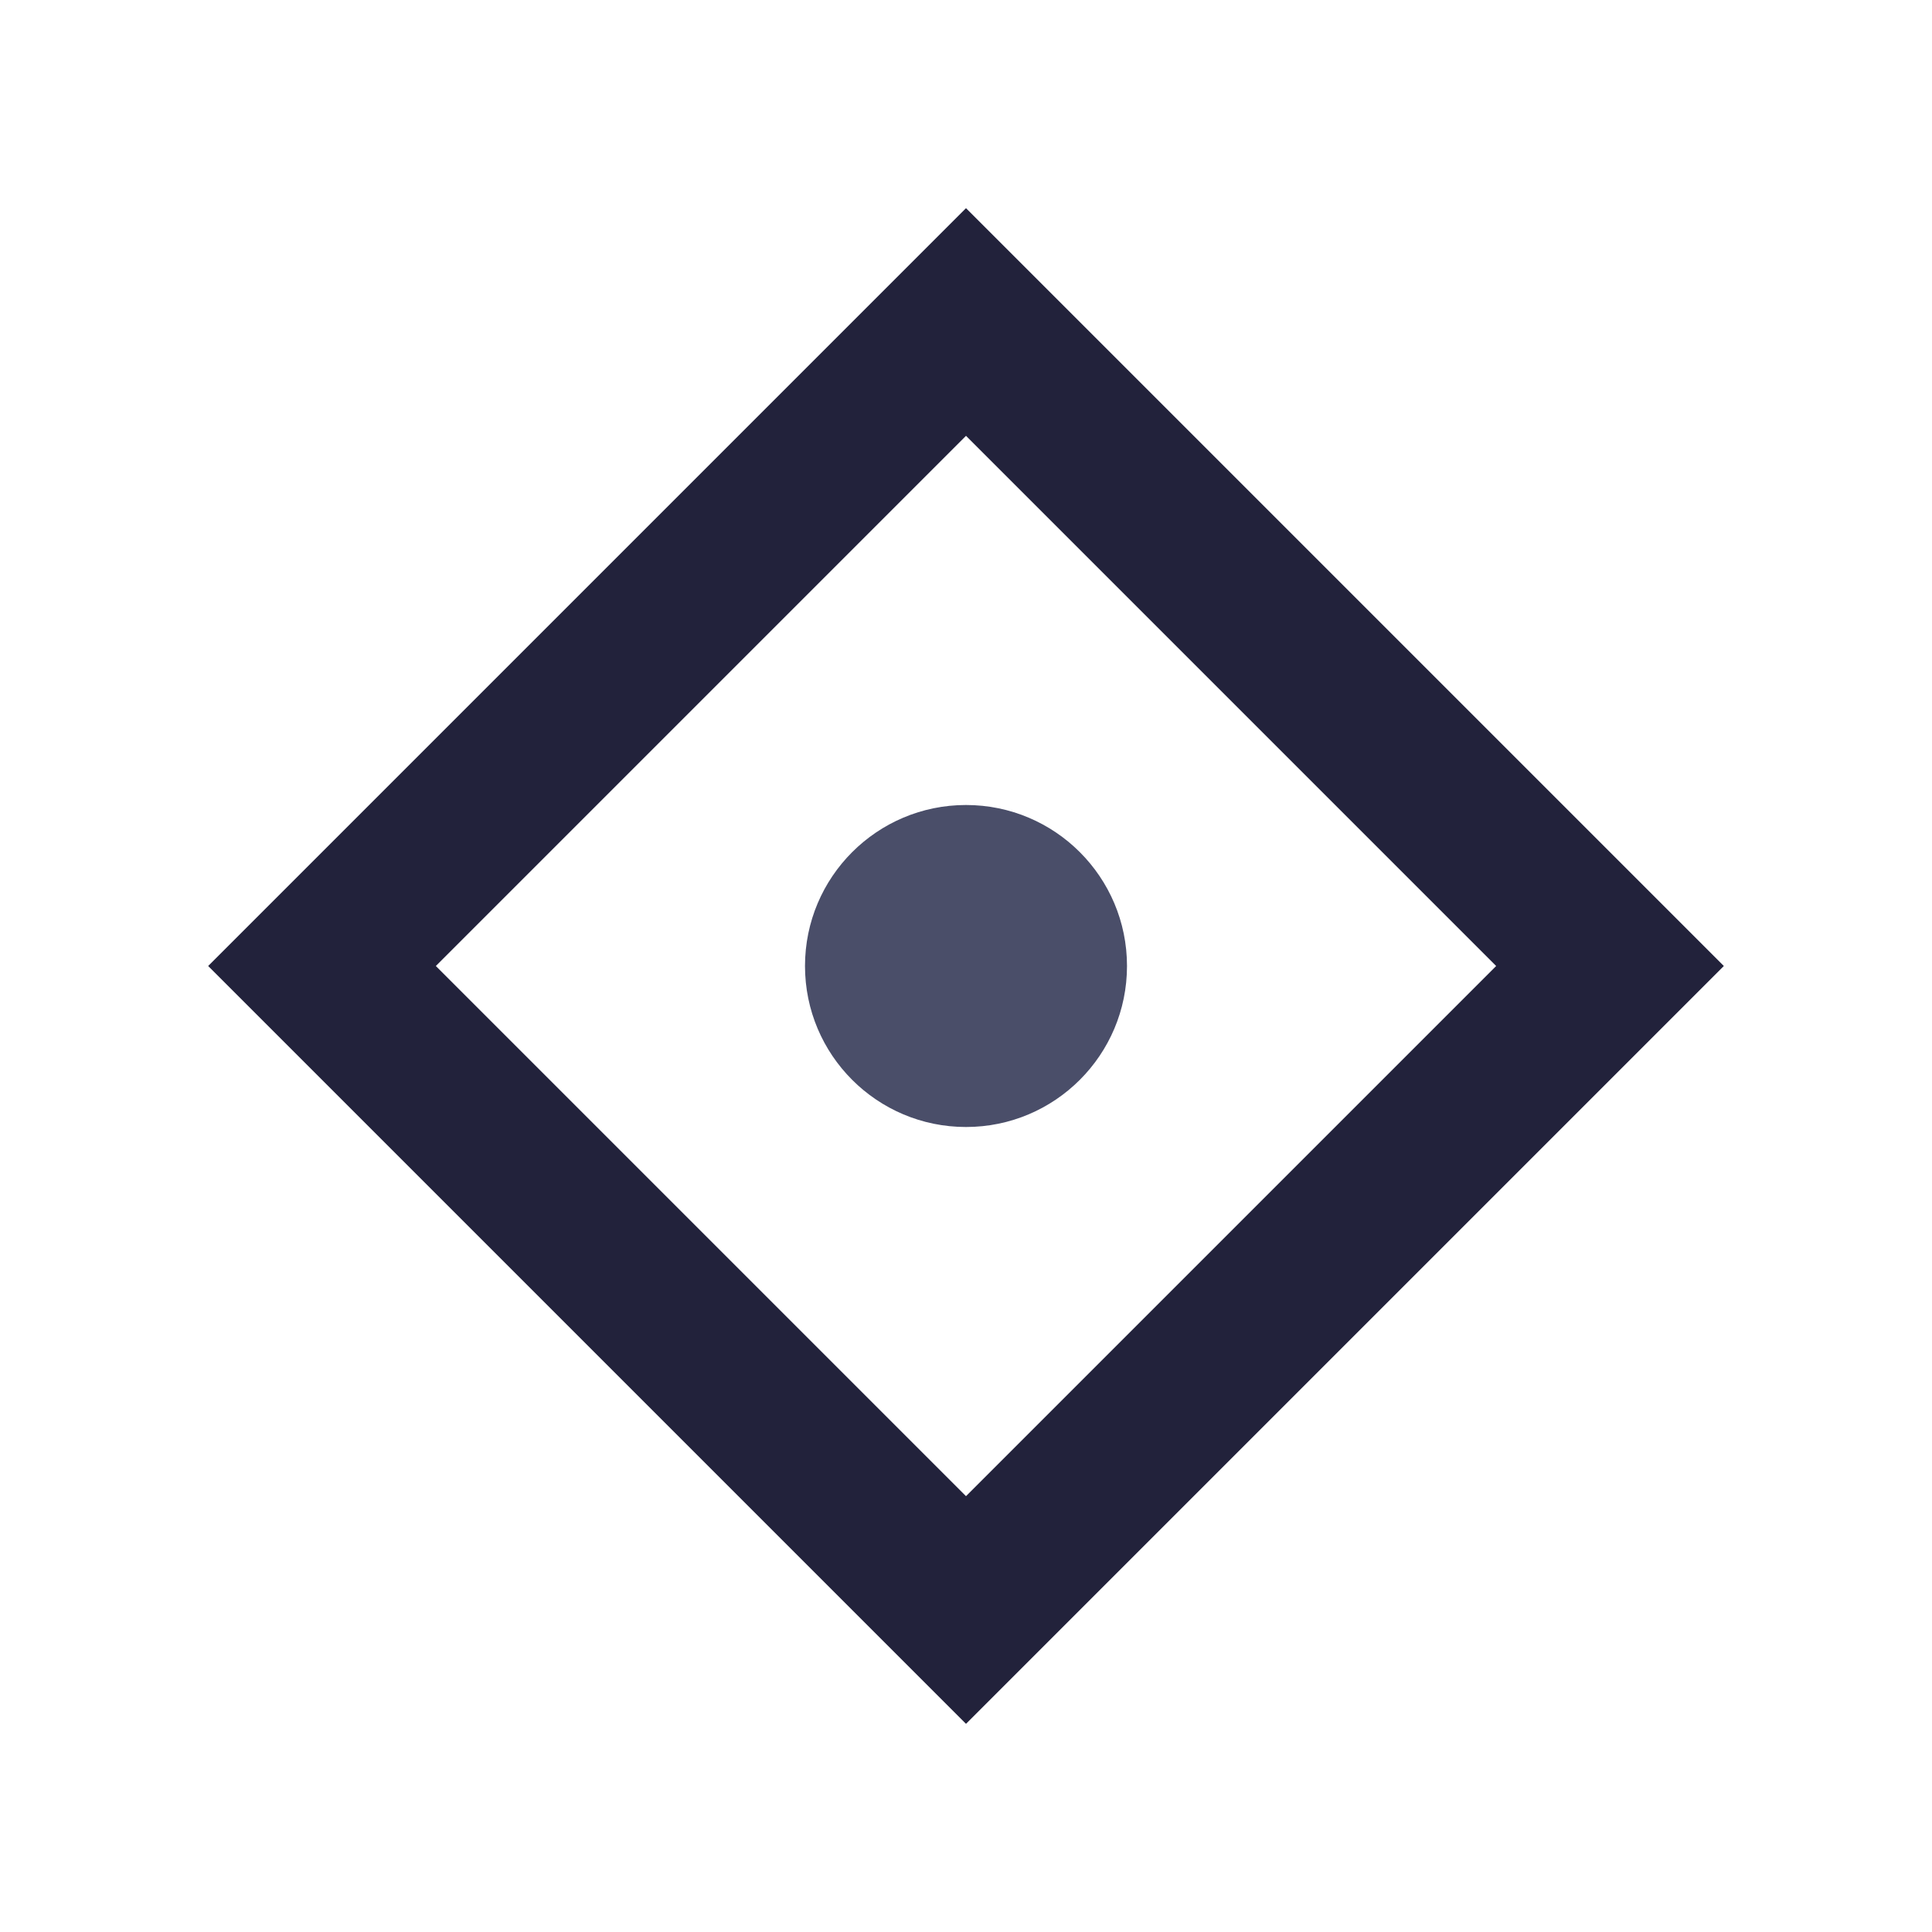
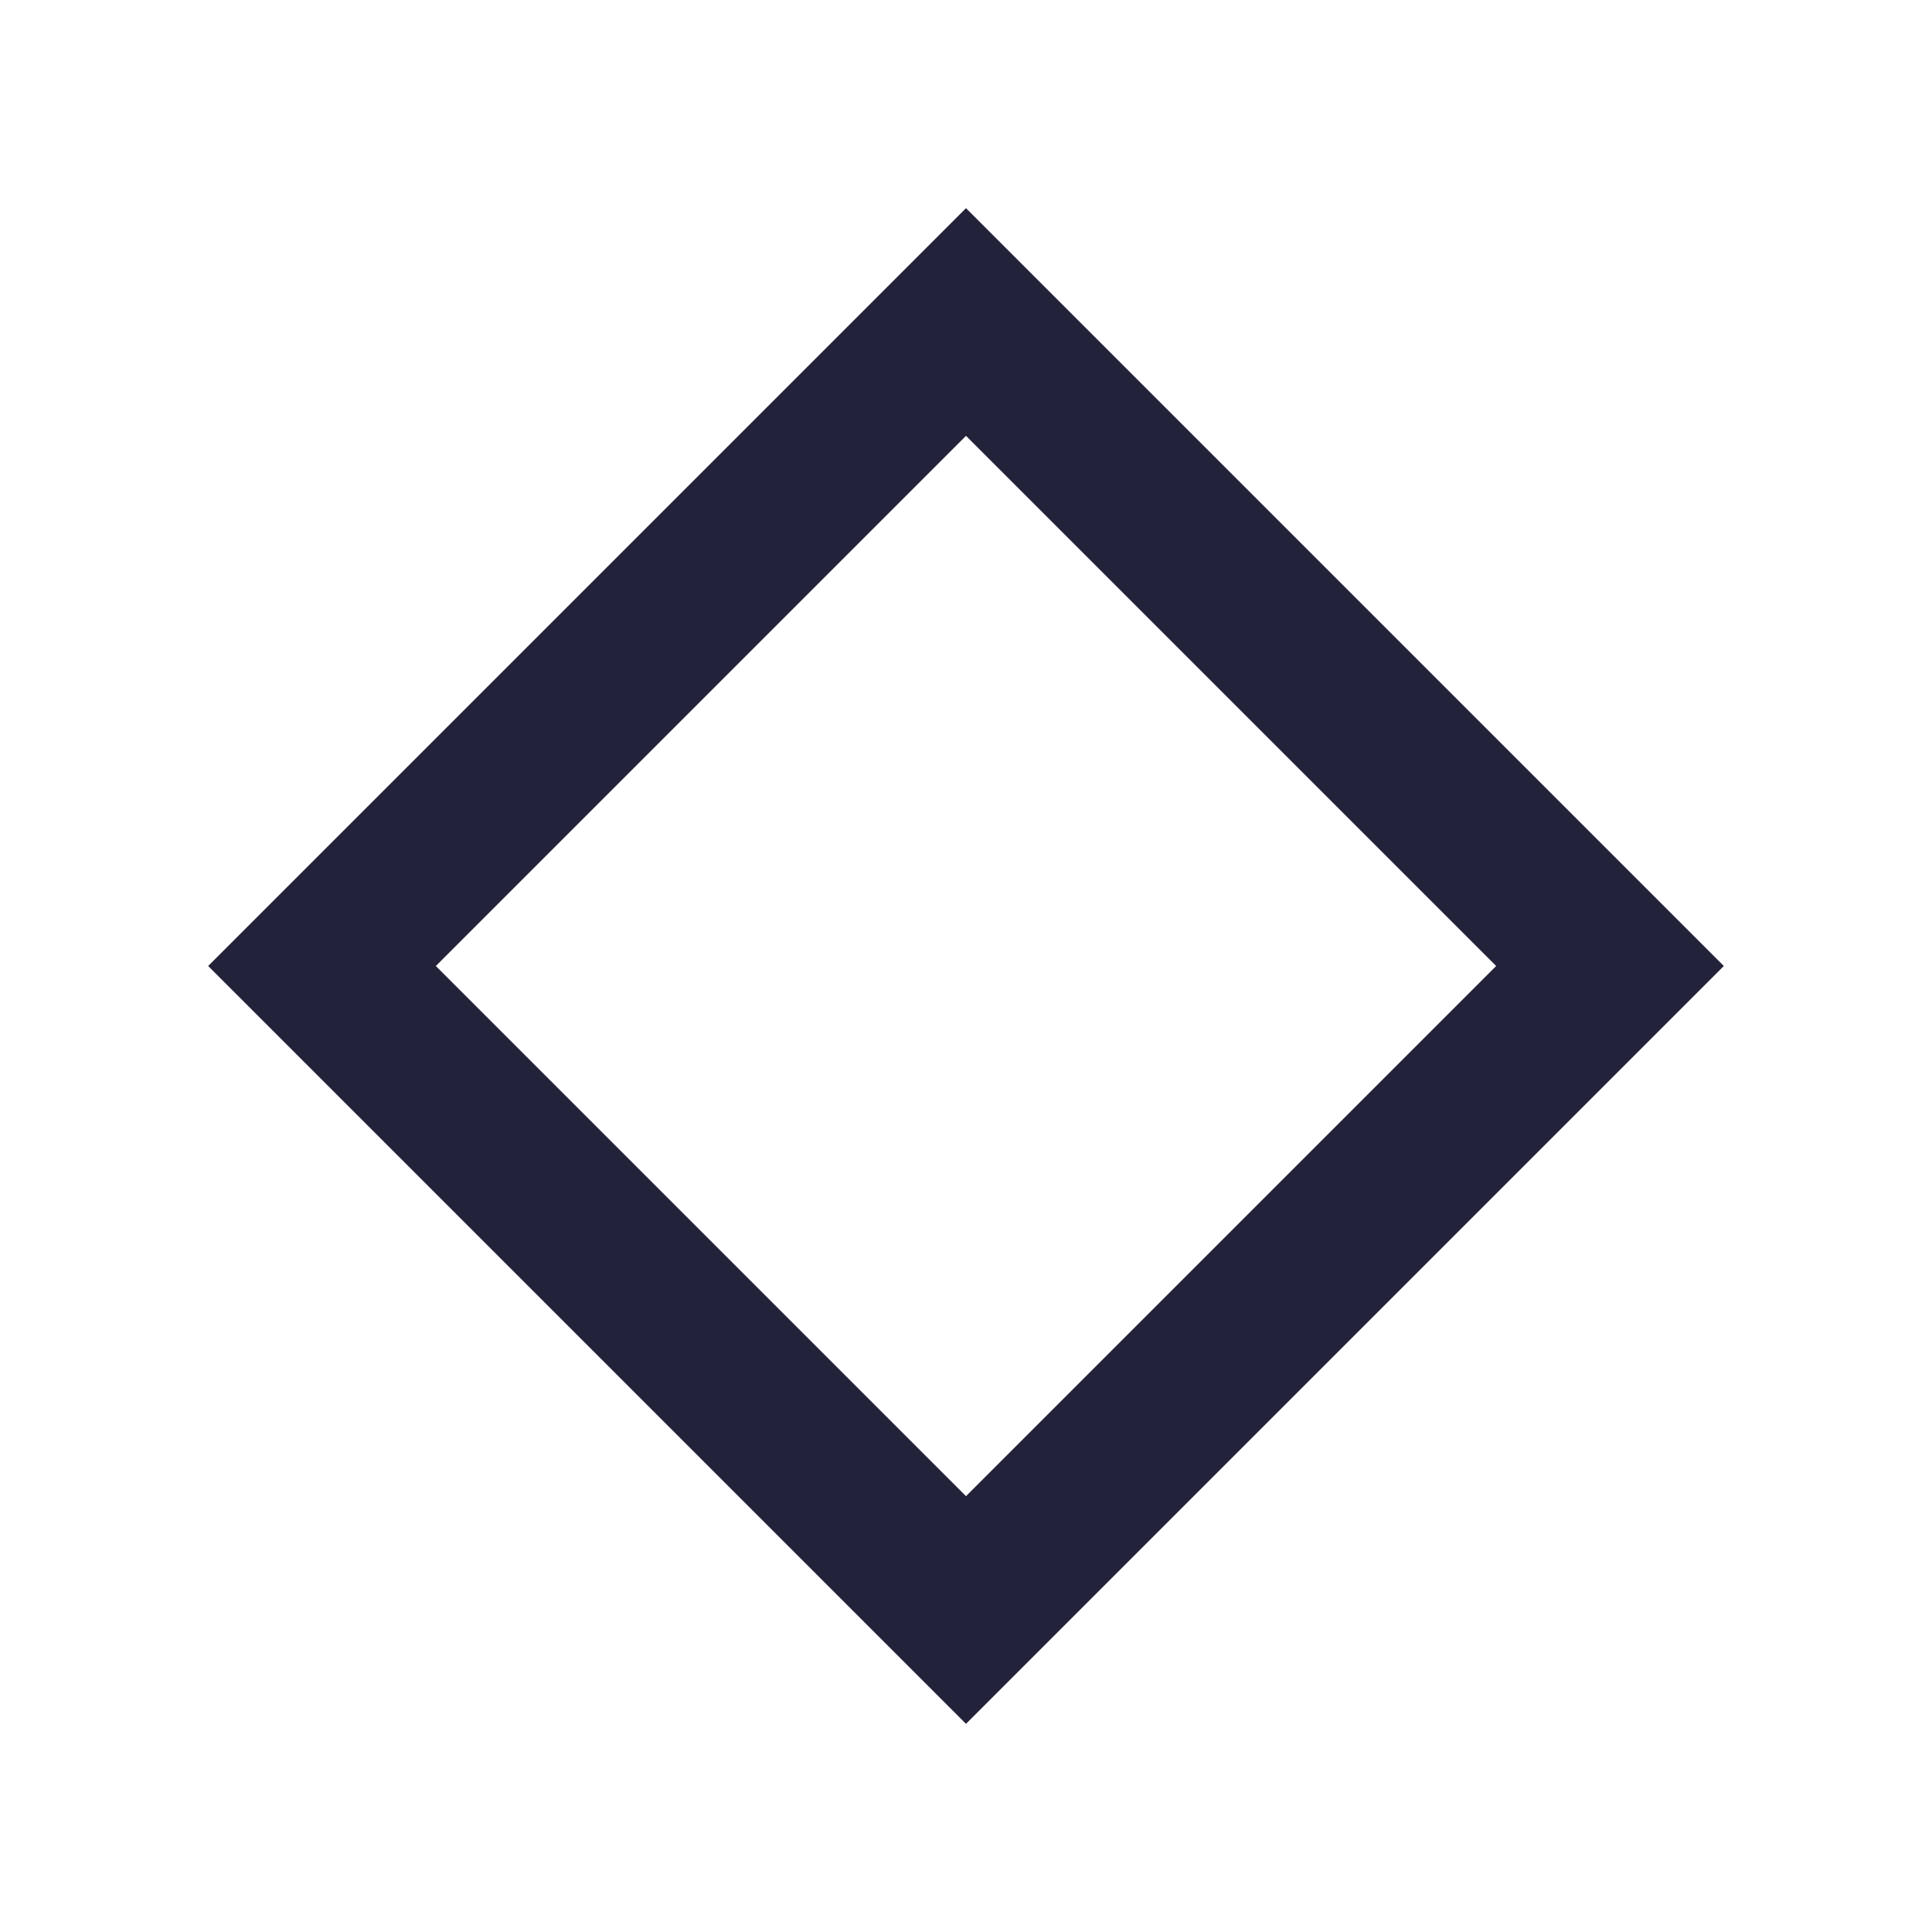
<svg xmlns="http://www.w3.org/2000/svg" width="24" height="24" viewBox="0 0 24 24">
  <path d="M4 12l8 8 8-8-8-8z" fill="none" stroke="#22223B" stroke-width="2" />
-   <circle cx="12" cy="12" r="2" fill="#4A4E69" />
</svg>